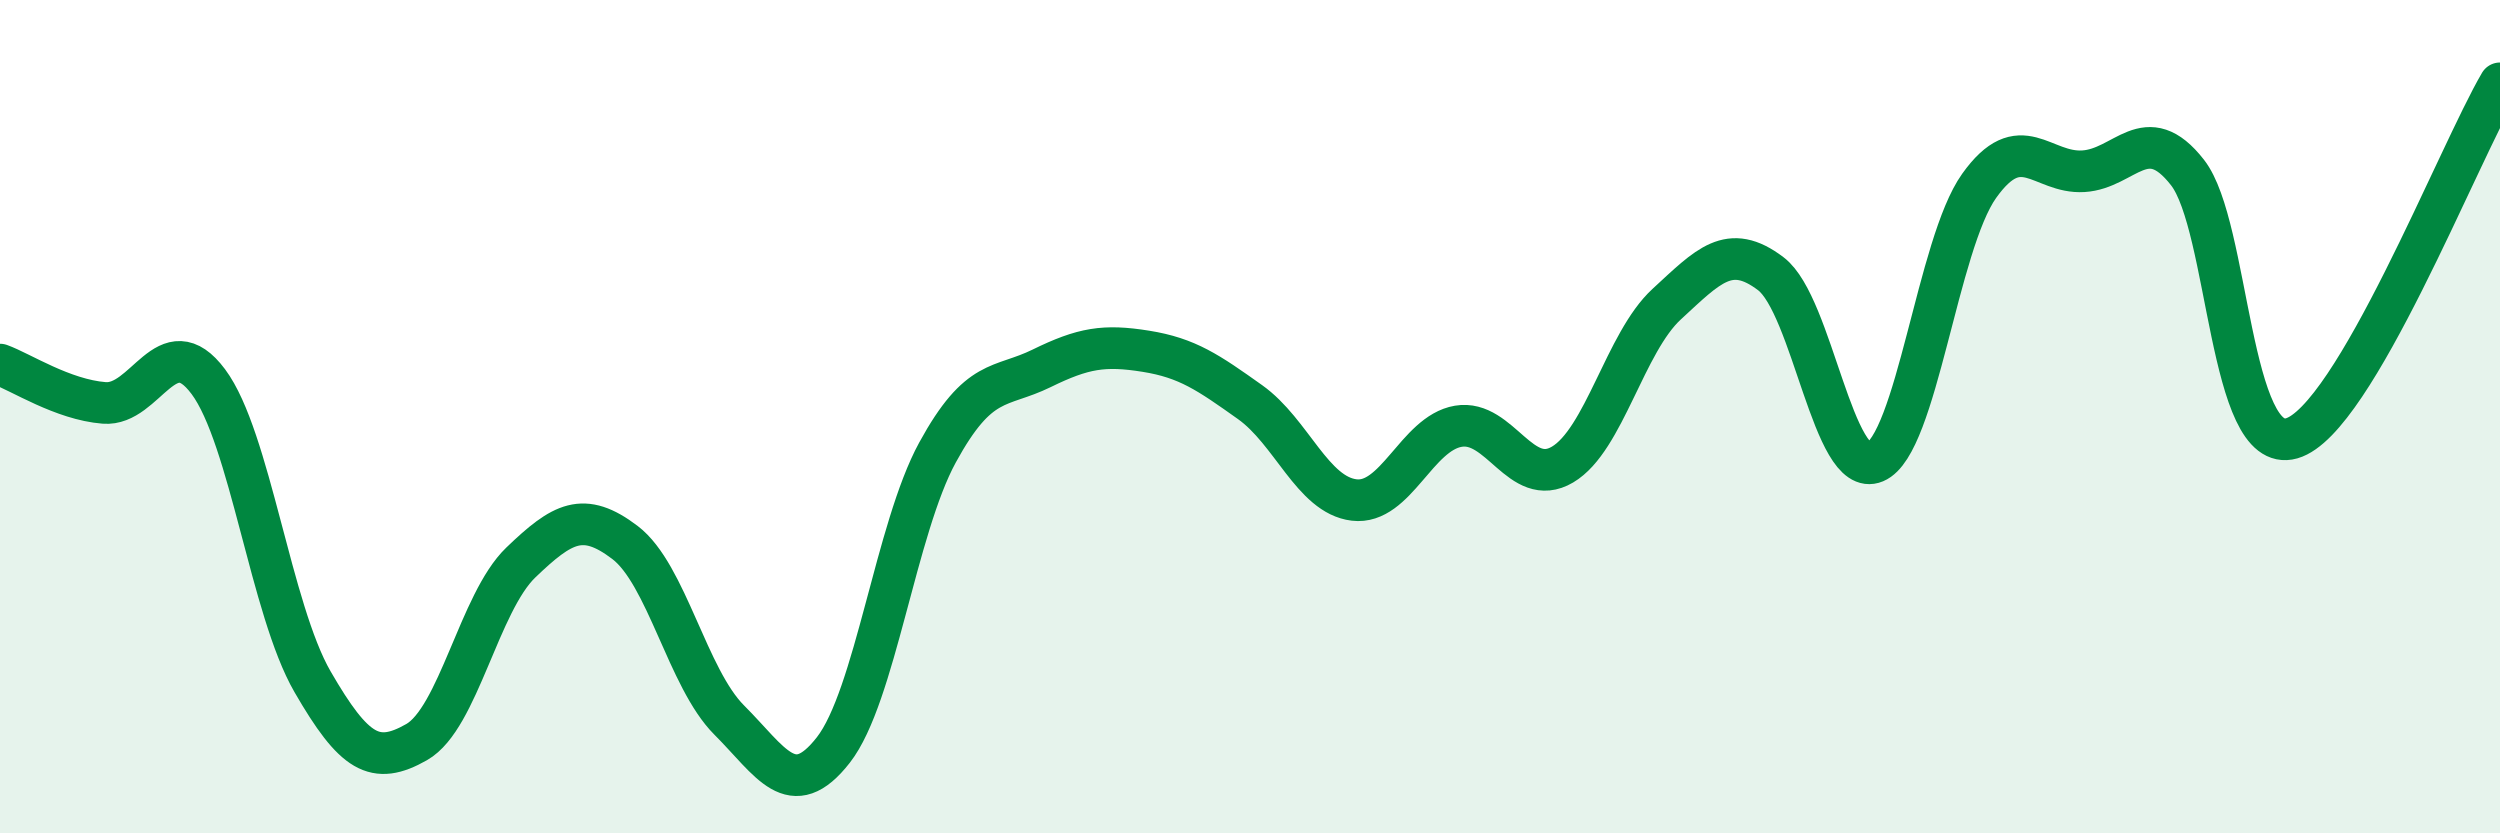
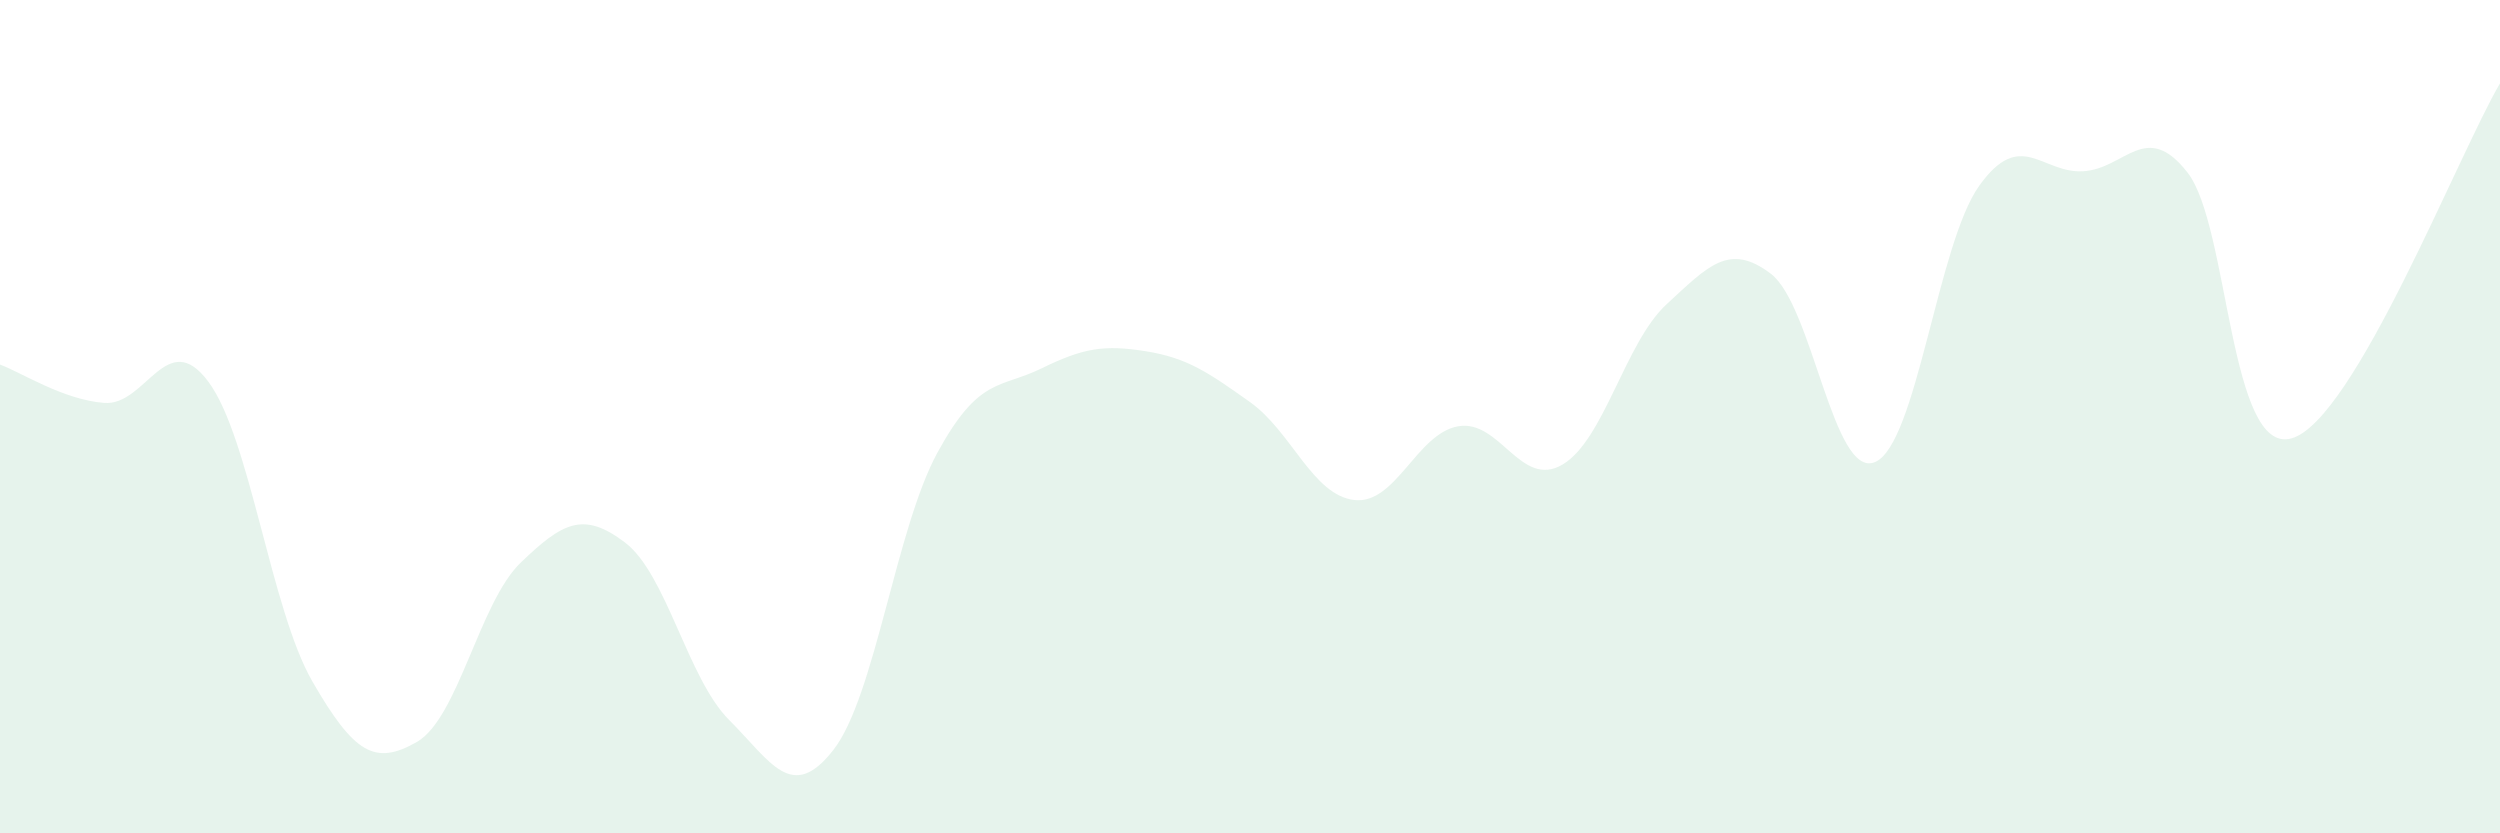
<svg xmlns="http://www.w3.org/2000/svg" width="60" height="20" viewBox="0 0 60 20">
  <path d="M 0,8.75 C 0.5,8.93 1.5,9.59 2.5,9.67 C 3.5,9.75 4,7.82 5,9.16 C 6,10.5 6.5,14.63 7.5,16.36 C 8.5,18.09 9,18.38 10,17.81 C 11,17.24 11.5,14.46 12.5,13.5 C 13.5,12.54 14,12.26 15,13.02 C 16,13.78 16.5,16.28 17.5,17.28 C 18.5,18.28 19,19.28 20,18 C 21,16.72 21.5,12.69 22.5,10.86 C 23.5,9.03 24,9.33 25,8.84 C 26,8.35 26.5,8.27 27.5,8.43 C 28.5,8.59 29,8.94 30,9.65 C 31,10.36 31.5,11.88 32.5,12 C 33.5,12.12 34,10.4 35,10.23 C 36,10.06 36.5,11.74 37.5,11.15 C 38.5,10.56 39,8.22 40,7.3 C 41,6.38 41.5,5.81 42.5,6.57 C 43.5,7.33 44,11.51 45,11.09 C 46,10.67 46.5,5.86 47.5,4.46 C 48.5,3.06 49,4.17 50,4.11 C 51,4.05 51.5,2.86 52.5,4.14 C 53.5,5.42 53.5,10.95 55,10.52 C 56.5,10.09 59,3.7 60,2L60 20L0 20Z" fill="#008740" opacity="0.1" stroke-linecap="round" stroke-linejoin="round" />
-   <path d="M 0,8.75 C 0.5,8.93 1.5,9.59 2.5,9.67 C 3.5,9.75 4,7.82 5,9.16 C 6,10.5 6.5,14.63 7.5,16.36 C 8.5,18.09 9,18.38 10,17.81 C 11,17.24 11.5,14.46 12.5,13.5 C 13.5,12.54 14,12.26 15,13.02 C 16,13.78 16.5,16.28 17.5,17.28 C 18.5,18.28 19,19.28 20,18 C 21,16.72 21.5,12.69 22.5,10.86 C 23.5,9.03 24,9.33 25,8.84 C 26,8.35 26.5,8.27 27.5,8.43 C 28.5,8.59 29,8.94 30,9.65 C 31,10.36 31.5,11.88 32.5,12 C 33.5,12.12 34,10.4 35,10.23 C 36,10.06 36.5,11.74 37.5,11.15 C 38.5,10.56 39,8.22 40,7.3 C 41,6.38 41.5,5.81 42.5,6.57 C 43.5,7.33 44,11.51 45,11.09 C 46,10.67 46.5,5.86 47.5,4.46 C 48.5,3.06 49,4.17 50,4.11 C 51,4.05 51.5,2.86 52.5,4.14 C 53.5,5.42 53.5,10.95 55,10.52 C 56.5,10.09 59,3.7 60,2" stroke="#008740" stroke-width="1" fill="none" stroke-linecap="round" stroke-linejoin="round" />
</svg>